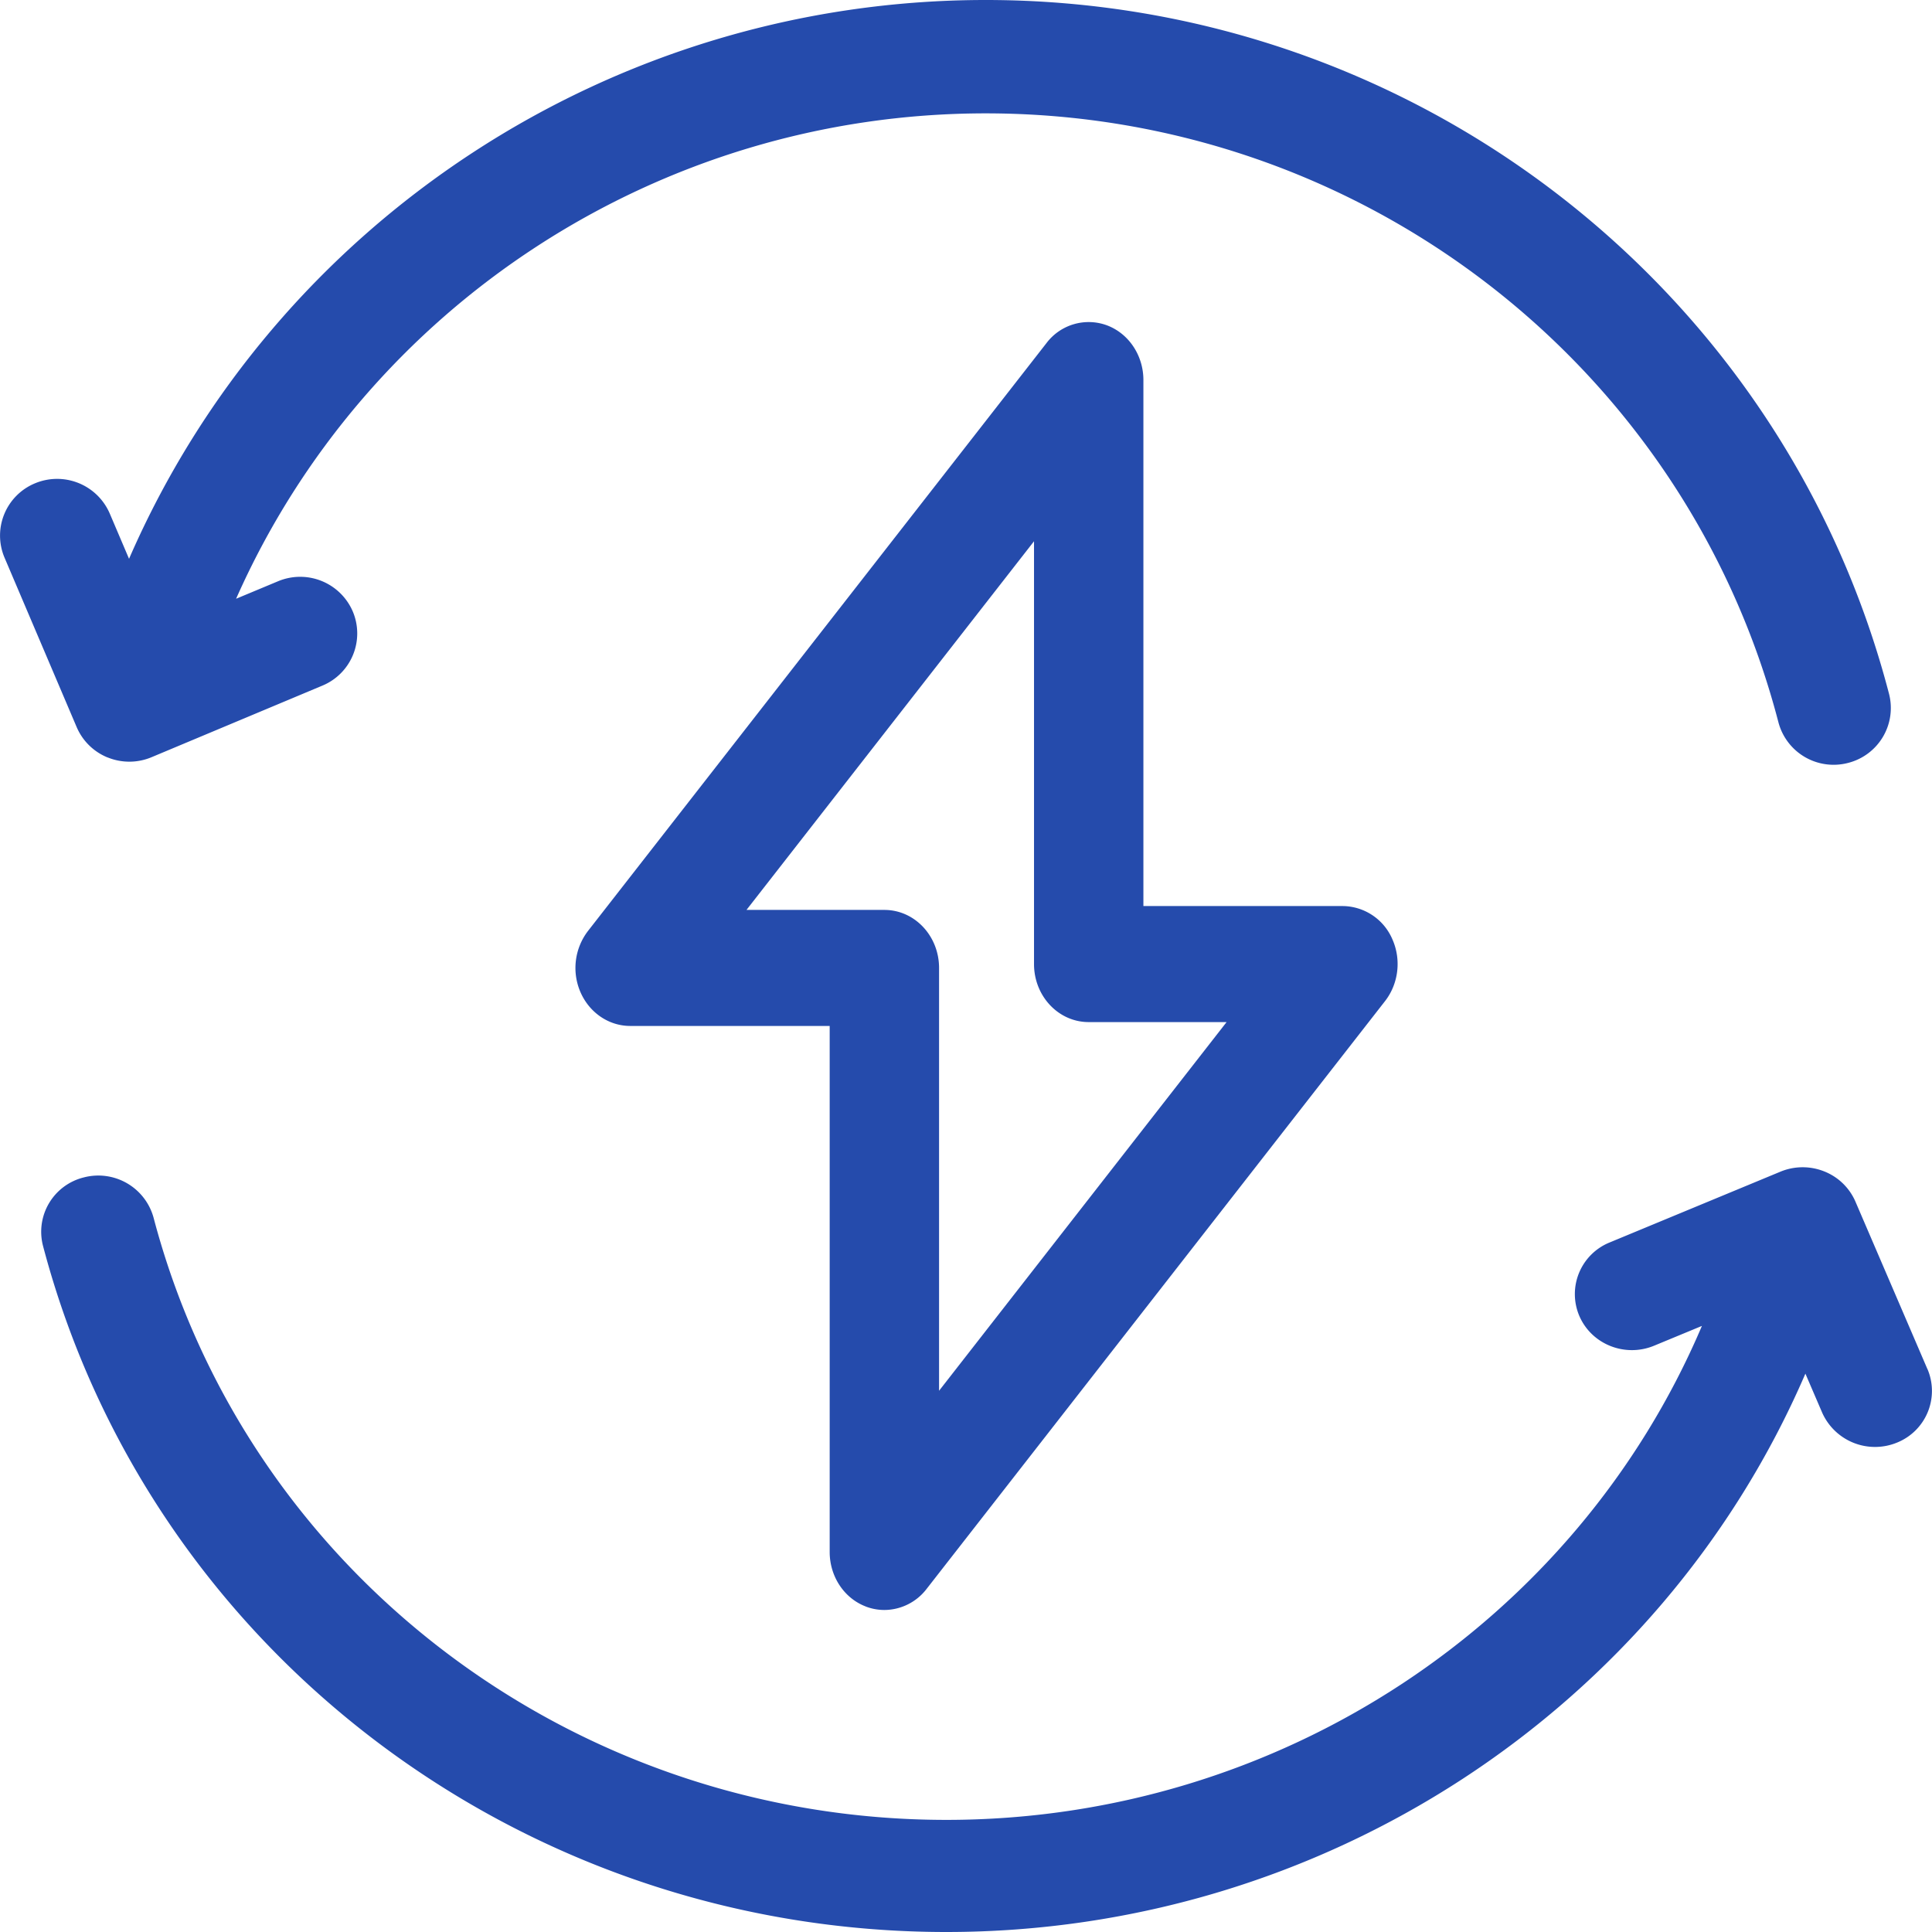
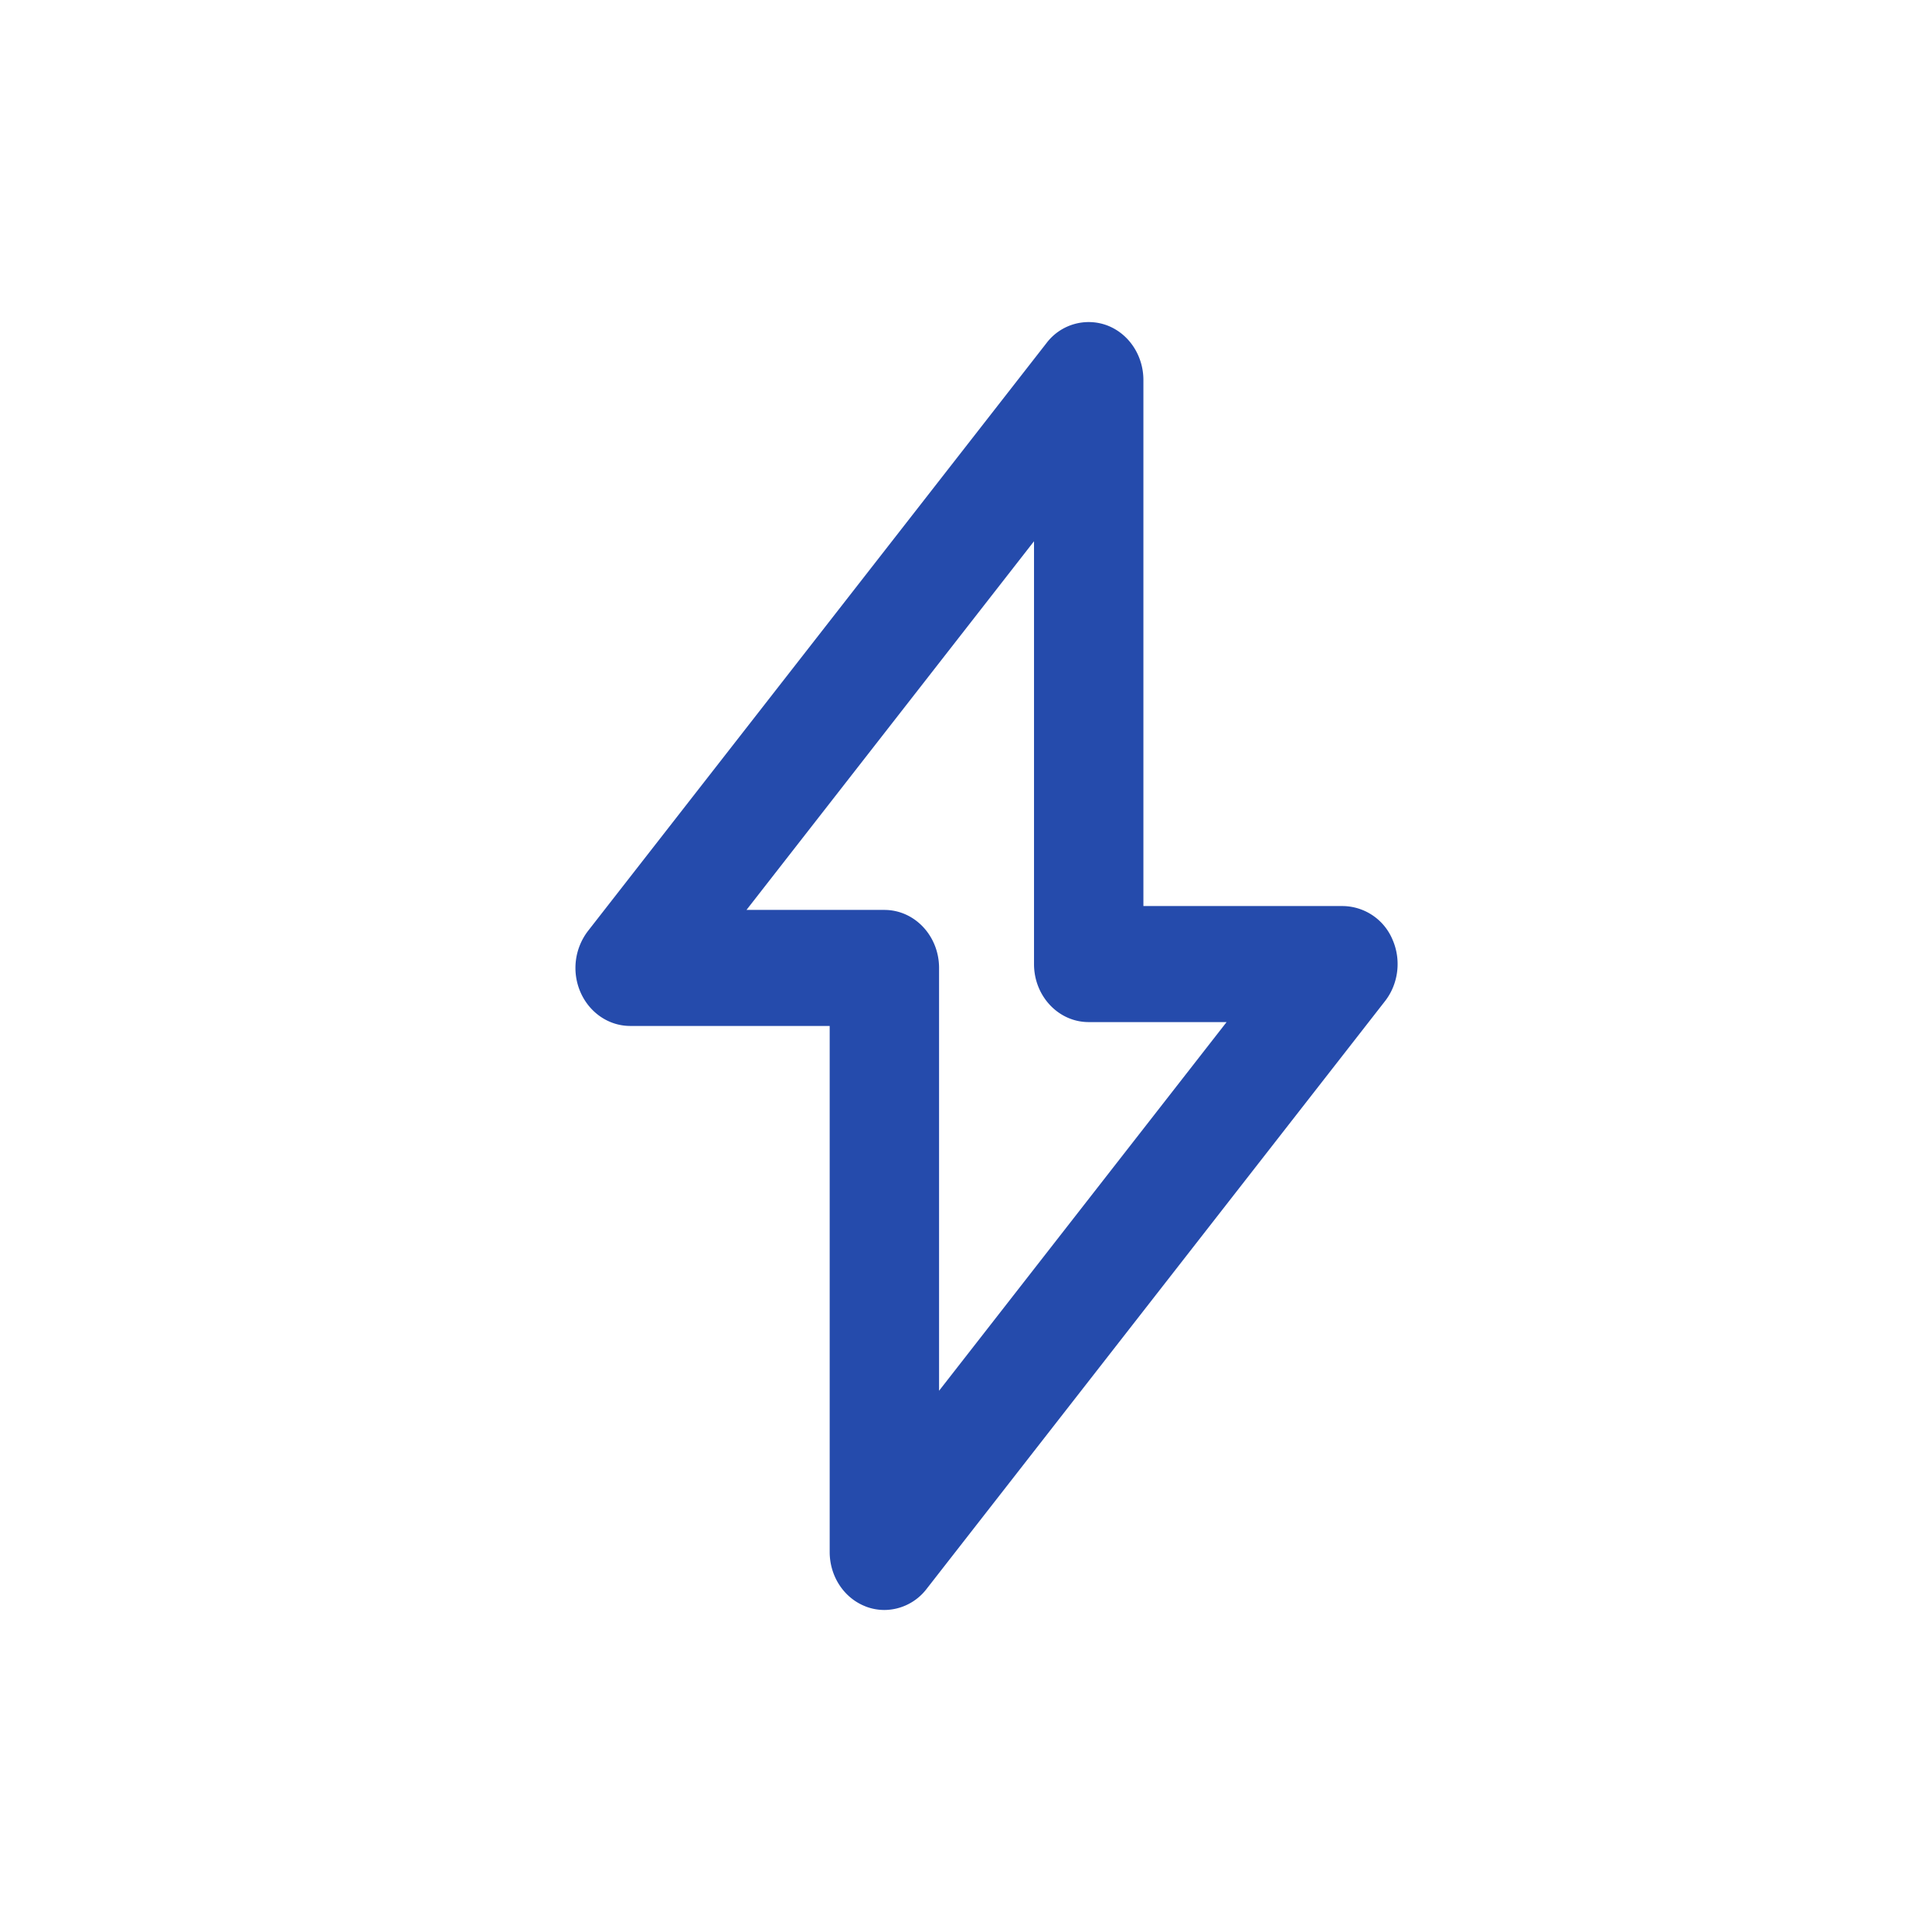
<svg xmlns="http://www.w3.org/2000/svg" width="34" height="34" fill="none">
-   <path d="M1.896 13.33a1.01 1.01 0 0 0 .77-.004l3.007-1.26a.994.994 0 0 0 .535-1.306 1.008 1.008 0 0 0-1.317-.53l-.736.307c2.282-5.154 7.446-8.542 13.192-8.542 6.57 0 12.306 4.406 13.95 10.715a1.004 1.004 0 0 0 1.226.716.997.997 0 0 0 .721-1.215C31.37 5.021 24.833 0 17.347 0 10.763 0 4.849 3.906 2.271 9.834l-.34-.798a1.009 1.009 0 0 0-1.316-.53.995.995 0 0 0-.536 1.306l1.27 2.983a1 1 0 0 0 .547.536ZM33.92 24.095l-1.268-2.95a.997.997 0 0 0-.548-.53 1.023 1.023 0 0 0-.77.004l-3.006 1.246a.98.98 0 0 0-.535 1.292c.215.502.805.737 1.317.525l.841-.348c-2.225 5.234-7.461 8.693-13.297 8.693-6.57 0-12.307-4.358-13.952-10.6a1.008 1.008 0 0 0-1.225-.707.985.985 0 0 0-.721 1.202C2.63 29.033 9.167 34 16.654 34c6.62 0 12.564-3.907 15.118-9.826l.296.688a1.018 1.018 0 0 0 1.317.525.98.98 0 0 0 .536-1.292Z" fill="#254BAC" />
  <path d="M15.238 28.273a.92.92 0 0 0 .325.06.942.942 0 0 0 .743-.37l8.069-10.346c.237-.305.288-.728.129-1.086a.961.961 0 0 0-.872-.586h-3.51V6.688c0-.43-.254-.815-.637-.961a.93.93 0 0 0-1.068.31l-8.069 10.346a1.07 1.07 0 0 0-.129 1.086c.16.358.499.586.872.586h3.51v9.257c0 .431.254.815.636.96Zm-2.101-12.26 5.06-6.488v7.441c0 .564.43 1.021.962 1.021h2.427l-5.06 6.488v-7.44c0-.565-.43-1.022-.963-1.022h-2.427Z" fill="#254BAC" />
</svg>